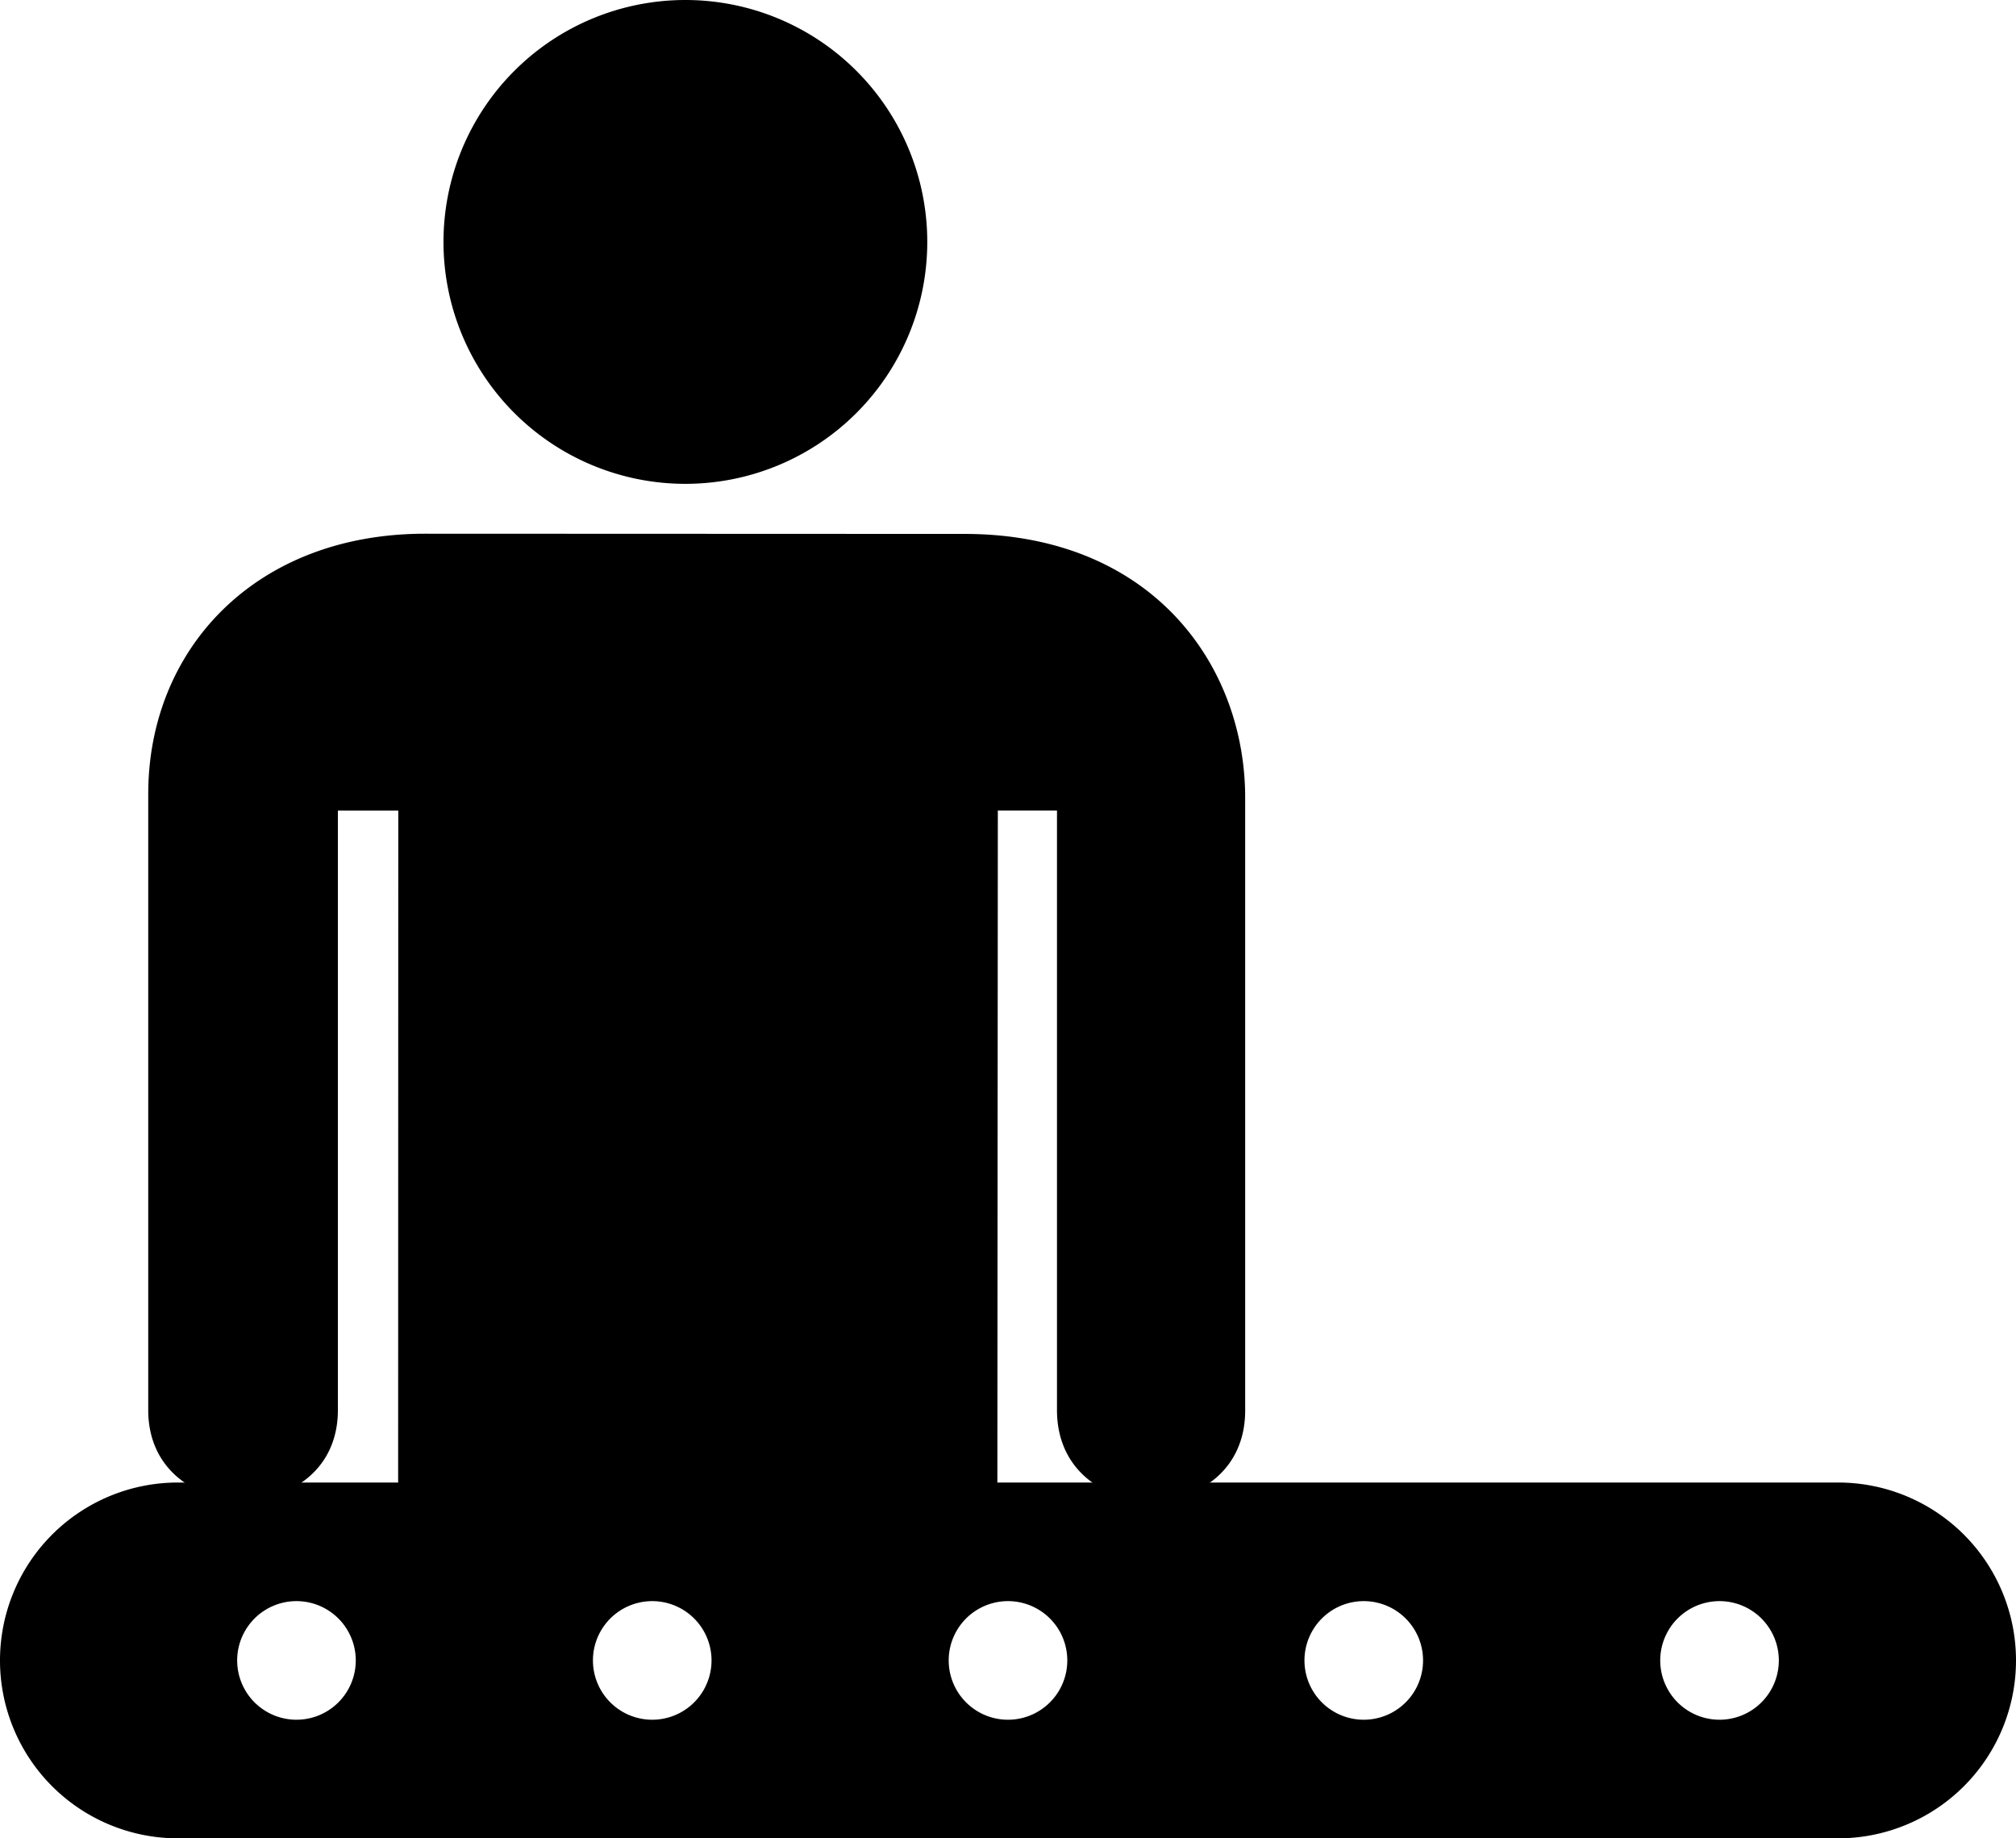
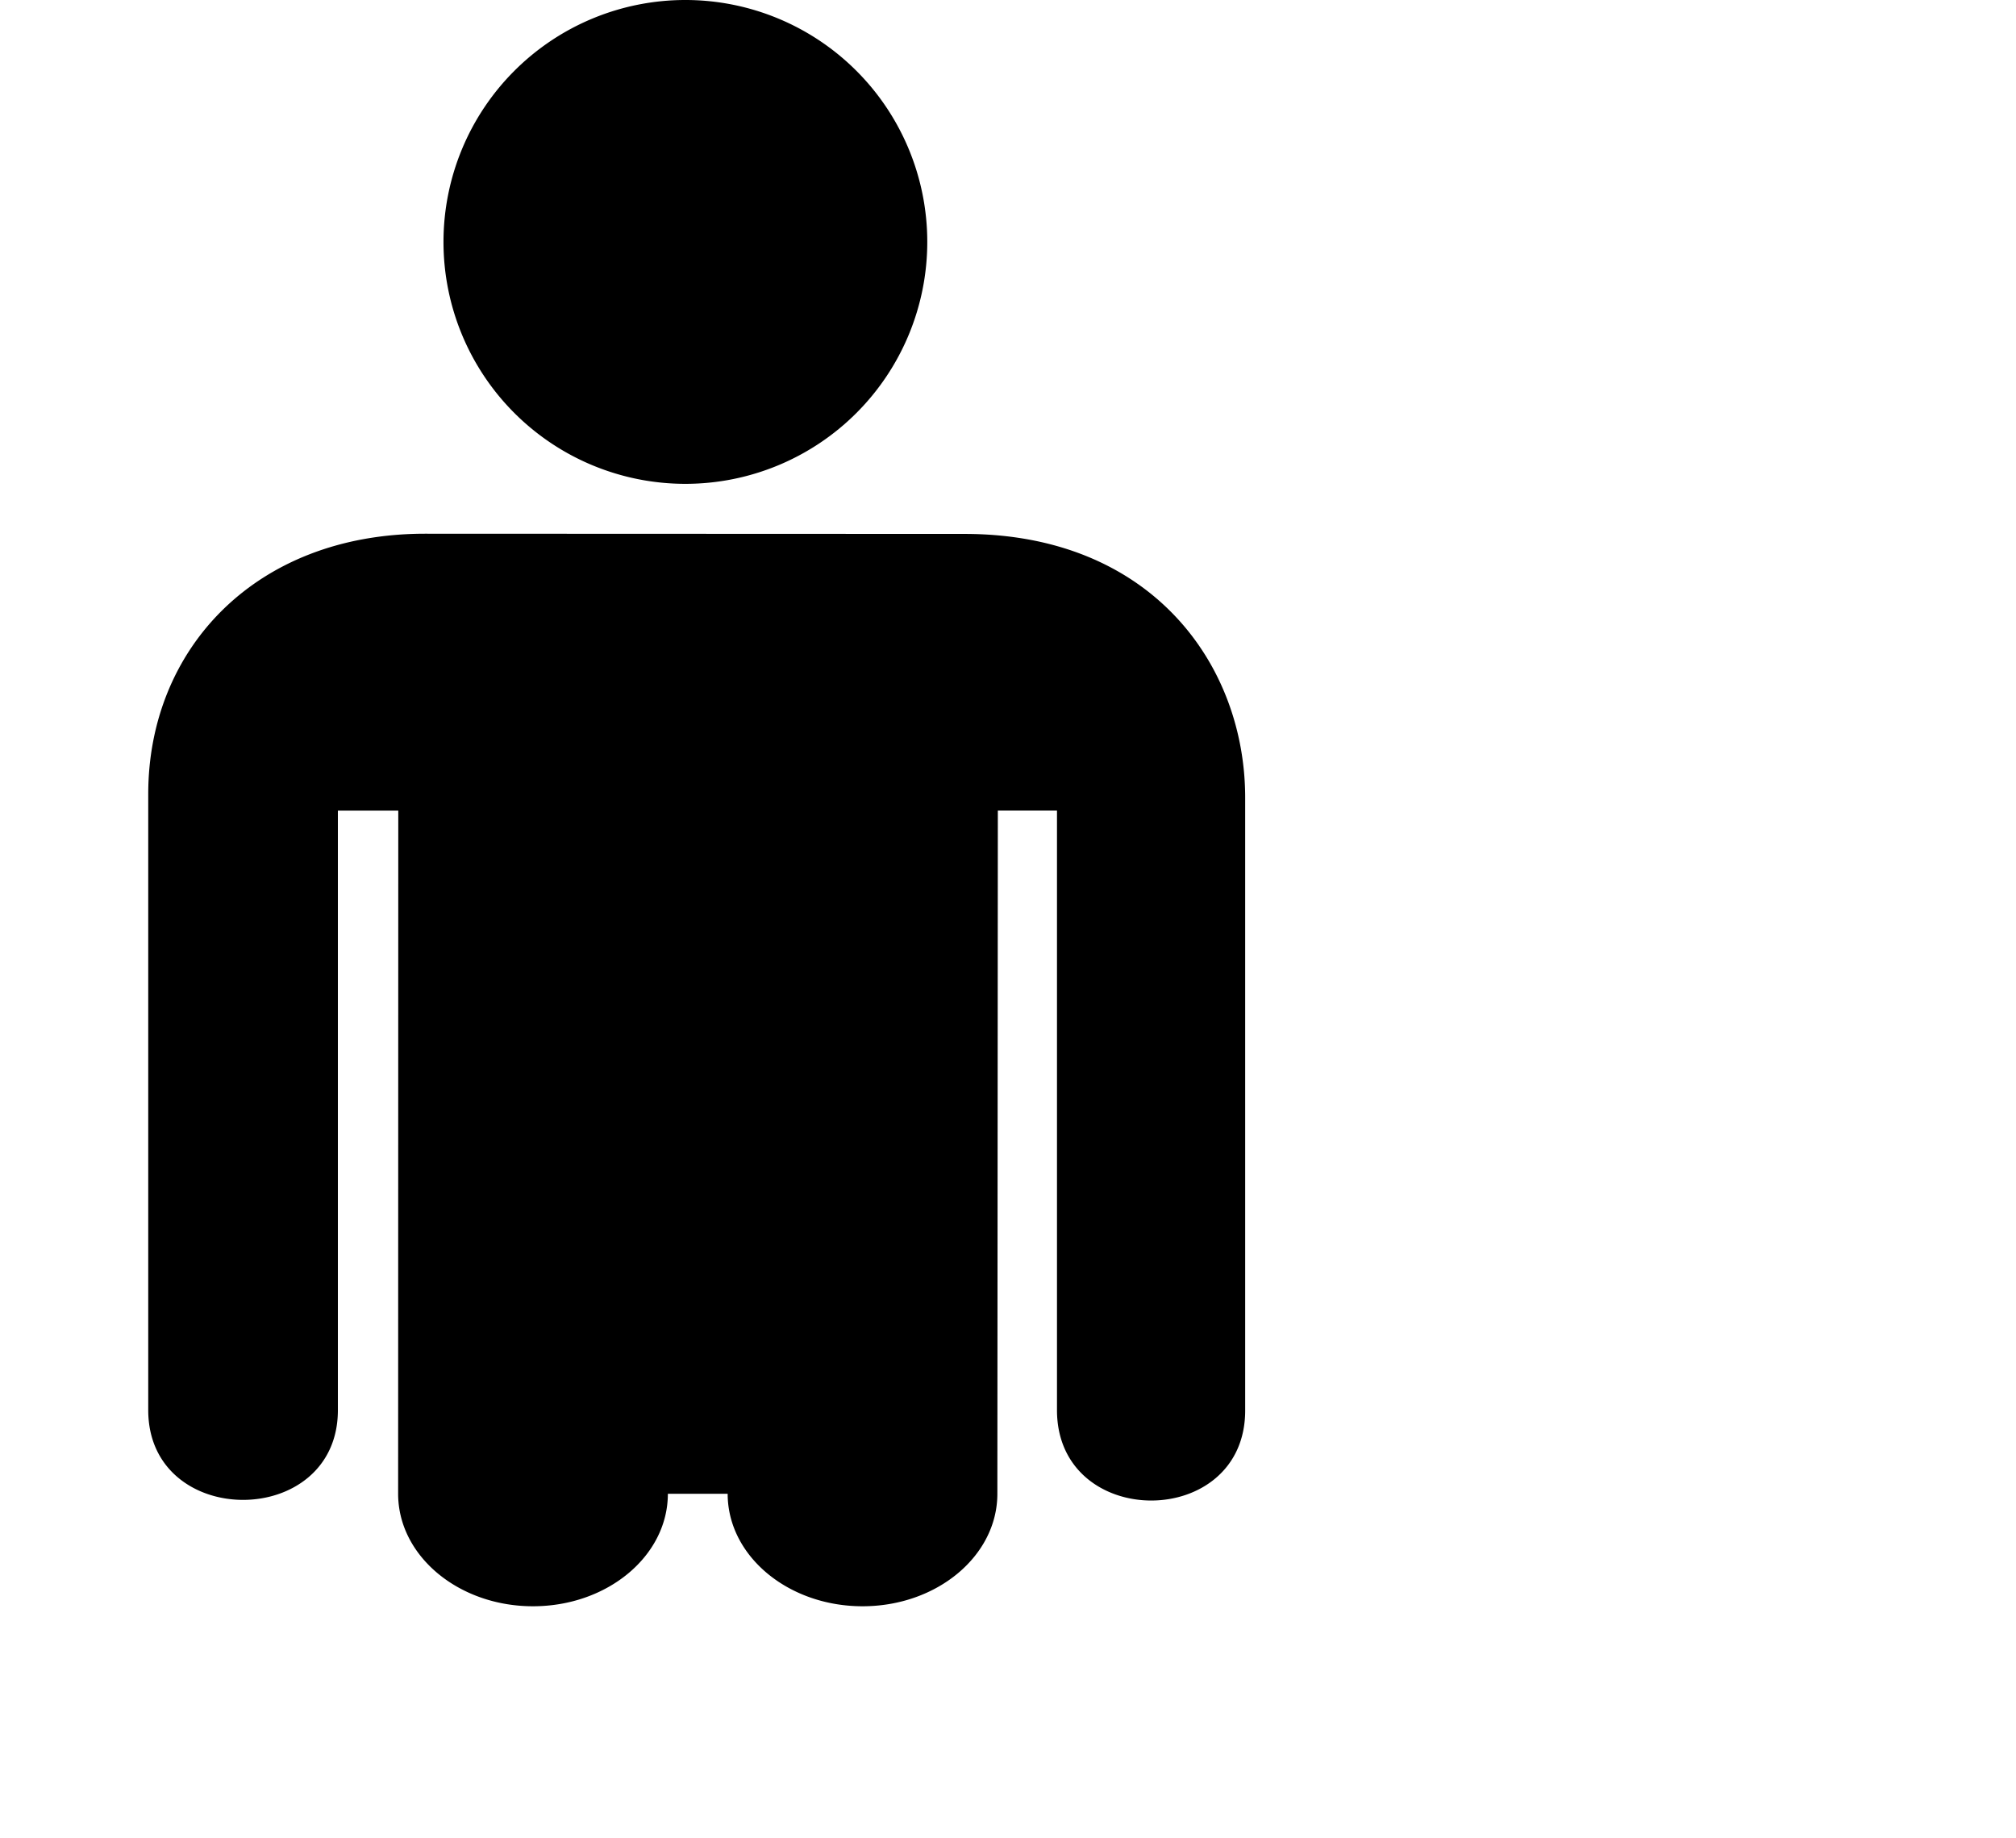
<svg xmlns="http://www.w3.org/2000/svg" width="68" height="62" fill="none" viewBox="0 0 68 62">
  <path fill="#000" d="M23.118 16.318a8.159 8.159 0 1 0 0-16.318 8.159 8.159 0 0 0 0 16.318ZM13.429 50.38c0 2.093 2.038 3.793 4.548 3.793 2.515 0 4.55-1.7 4.55-3.794h2.027-.01c0 2.094 2.037 3.794 4.55 3.794 2.511 0 4.547-1.7 4.547-3.794l.016-23.043h1.995v20.22c0 4.068 6.362 4.068 6.348 0V26.904c0-4.493-3.166-8.897-9.47-8.897L14.344 18C8.599 18 5 21.906 5 26.78v20.777c0 4.038 6.397 4.038 6.397 0v-20.22h2.037l-.005 23.042Z" />
-   <path fill="#000" d="M6 50h56a6 6 0 0 1 0 12H6a6 6 0 0 1 0-12Zm28 8a2 2 0 1 0 0-4 2 2 0 0 0 0 4Zm-24 0a2 2 0 1 0 0-4 2 2 0 0 0 0 4Zm12 0a2 2 0 1 0 0-4 2 2 0 0 0 0 4Zm36 0a2 2 0 1 0 0-4 2 2 0 0 0 0 4Zm-12 0a2 2 0 1 0 0-4 2 2 0 0 0 0 4Z" />
</svg>